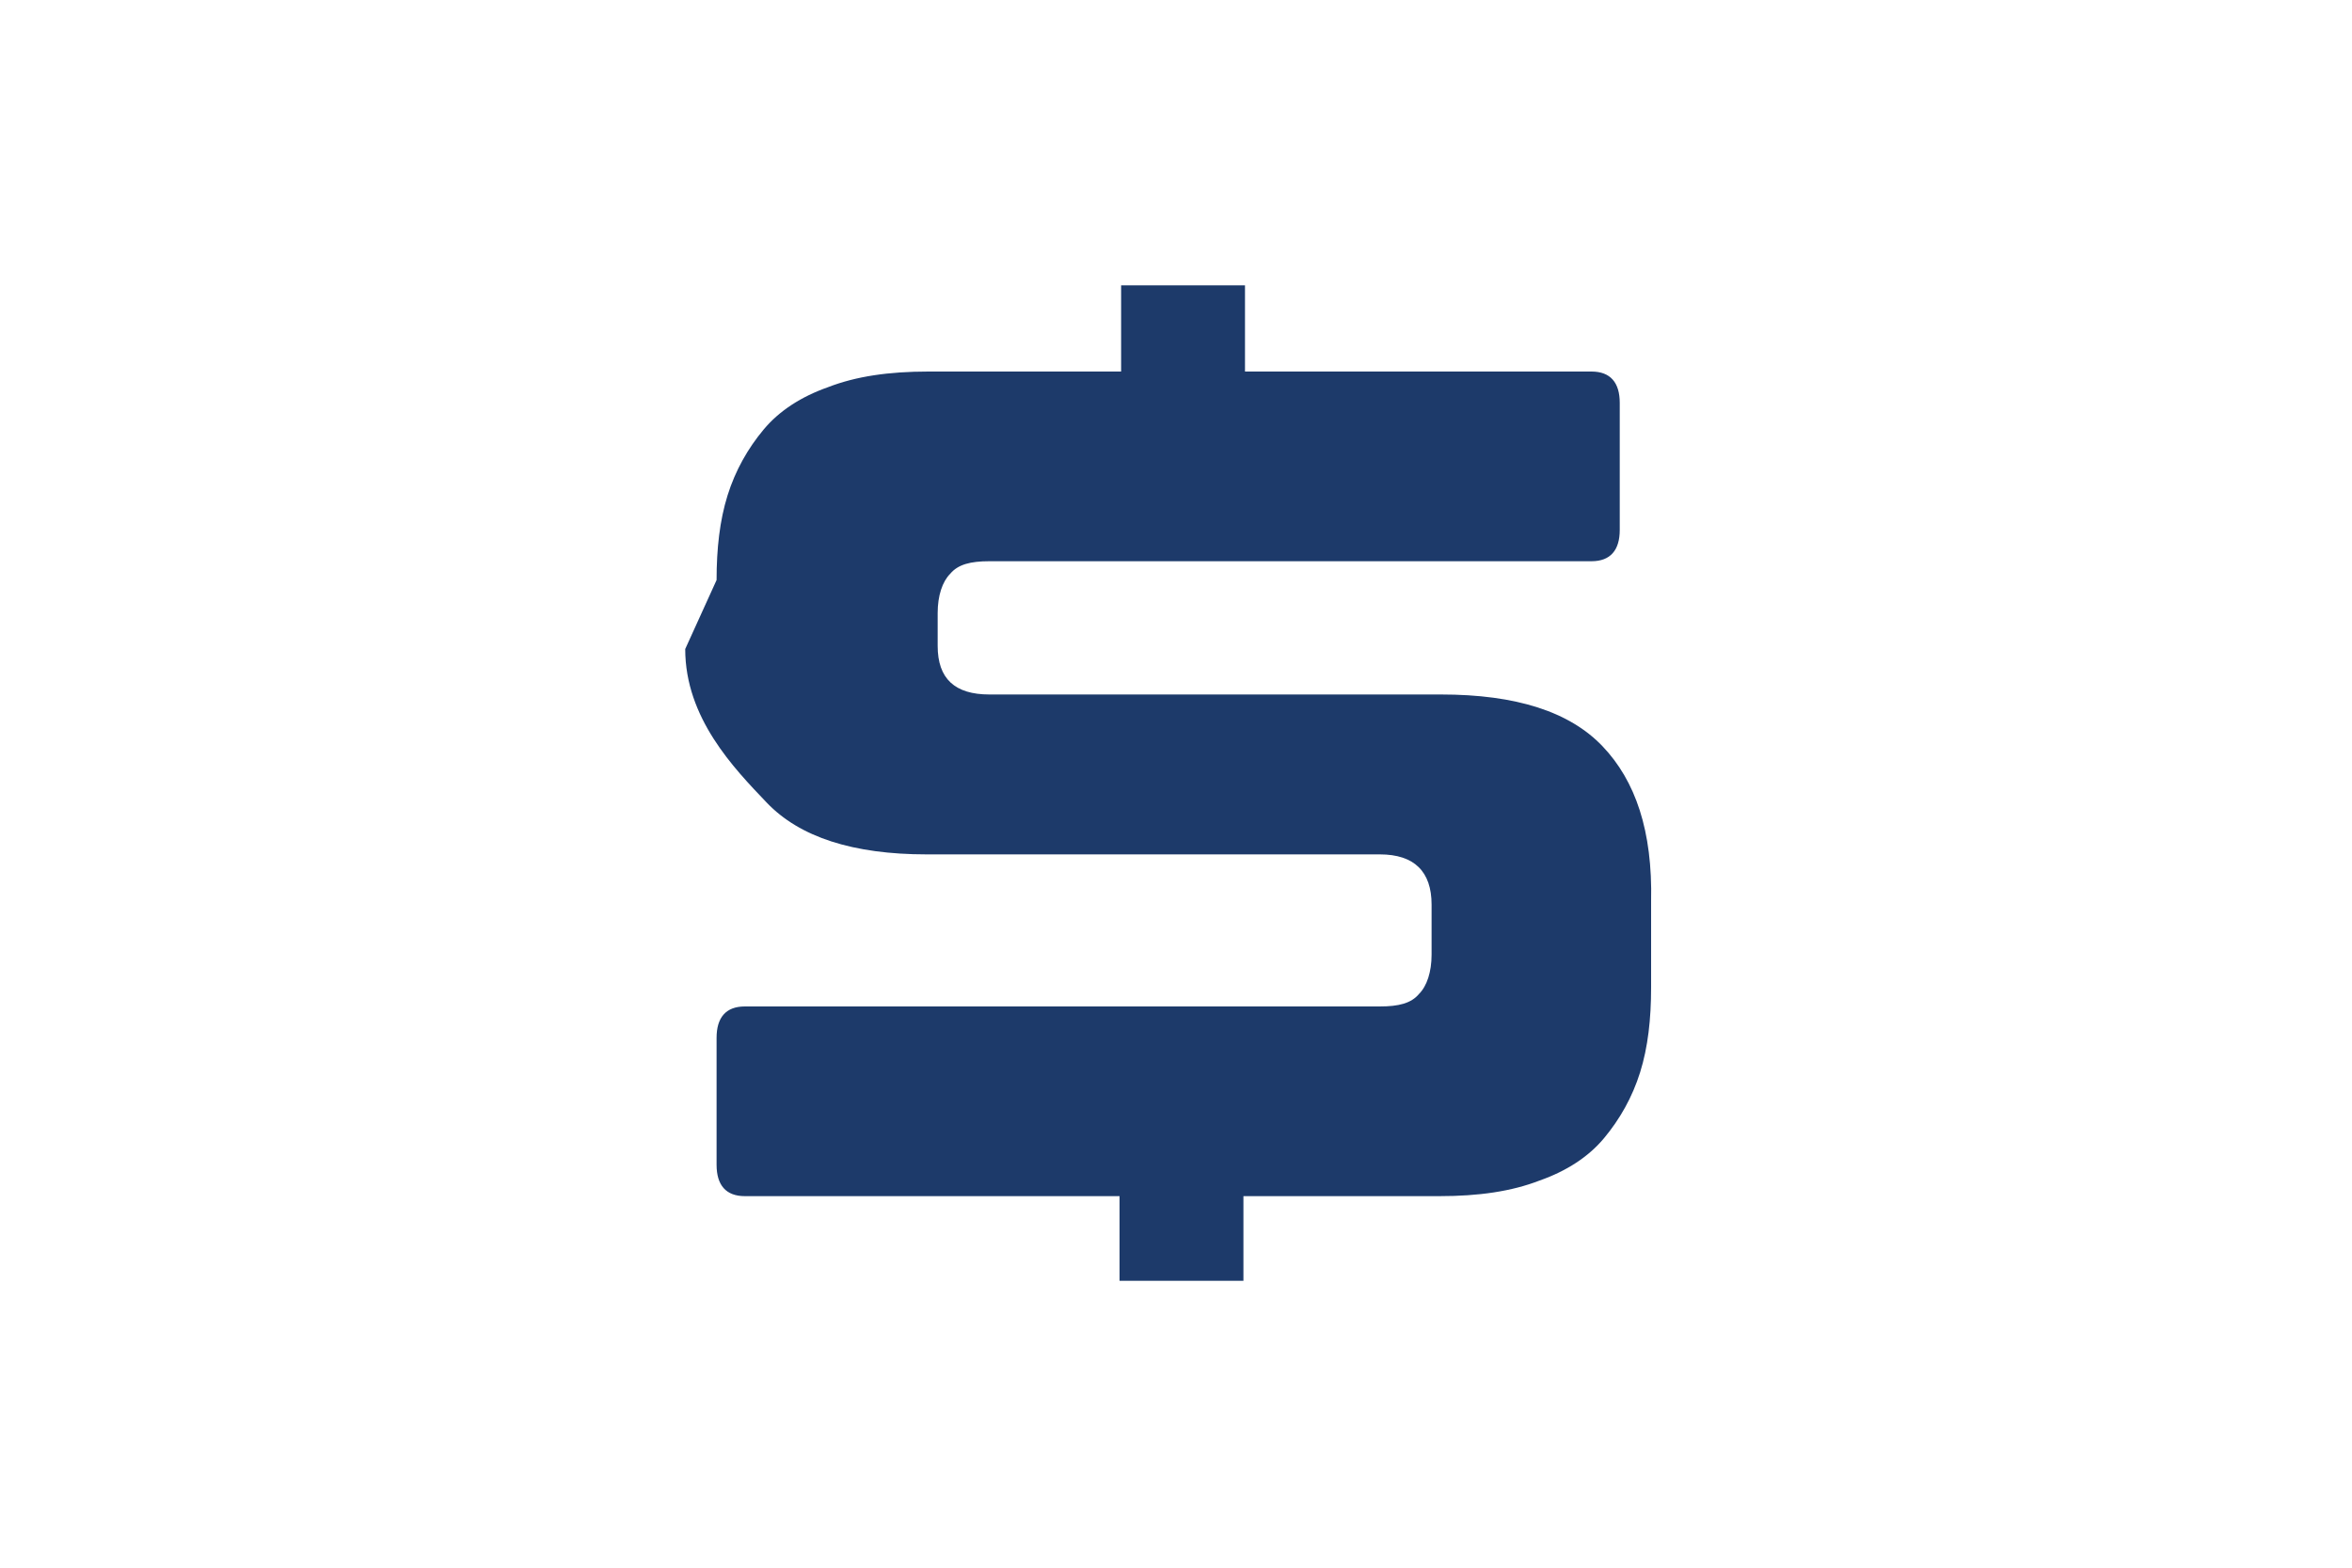
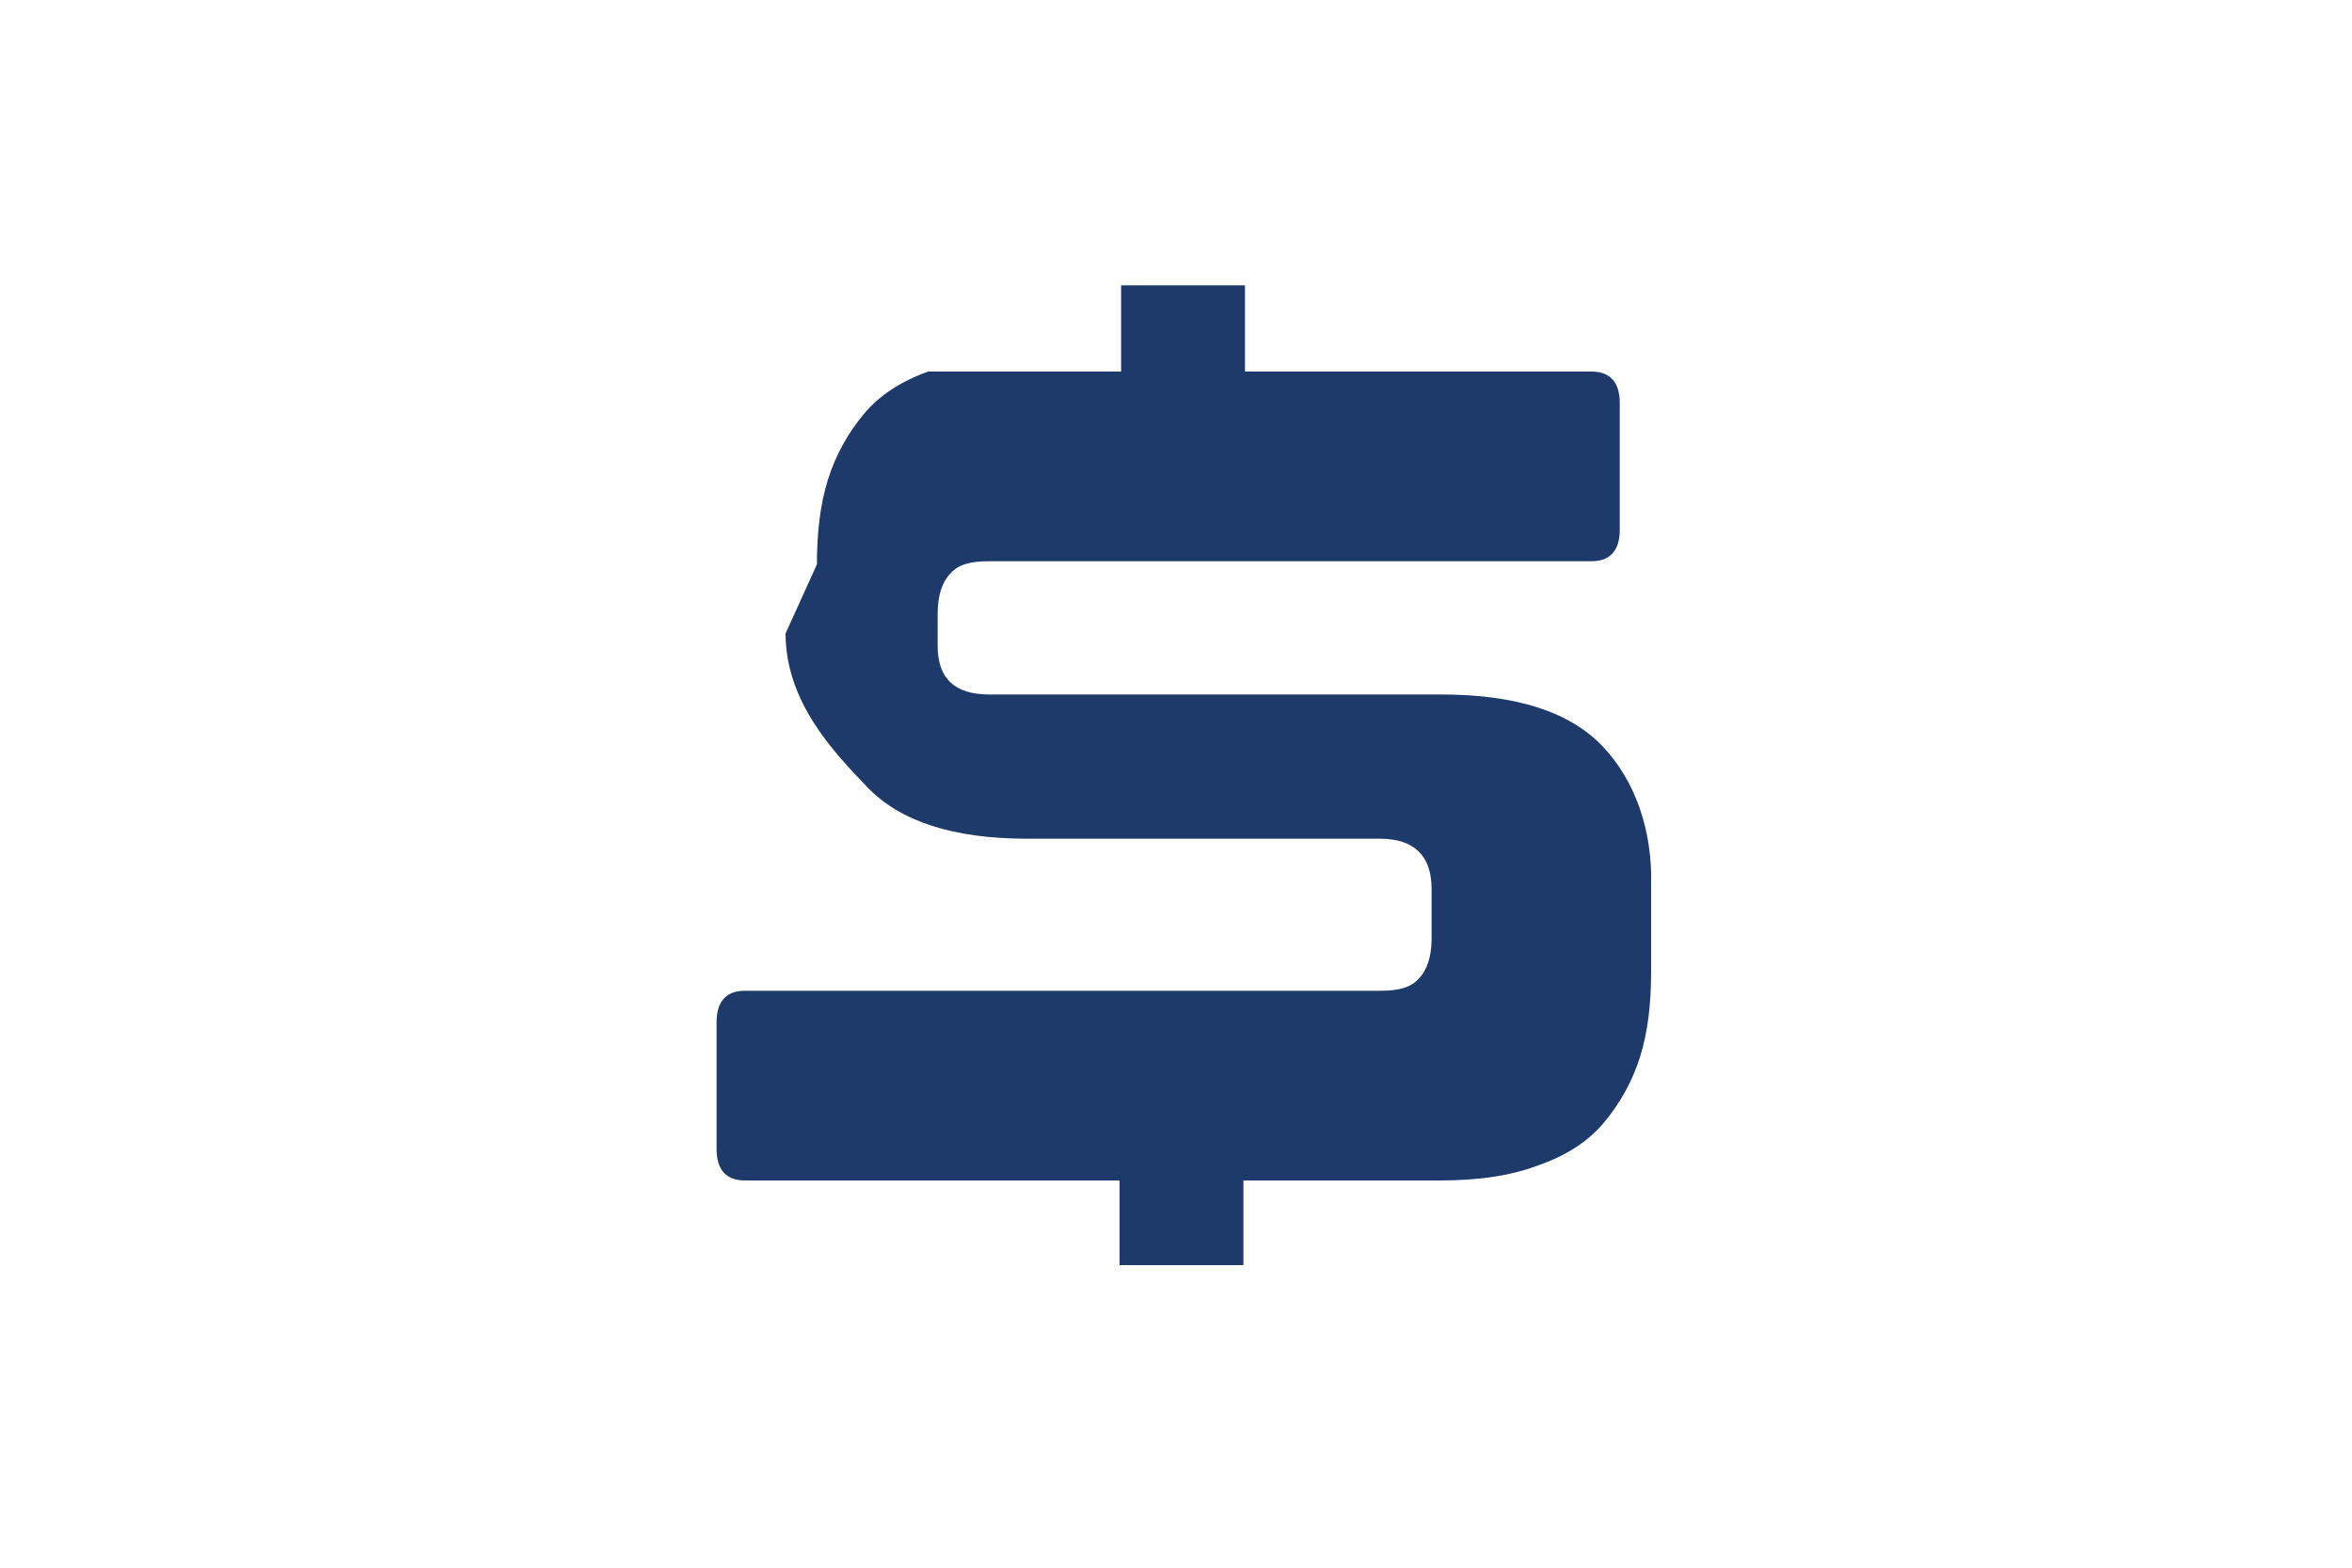
<svg xmlns="http://www.w3.org/2000/svg" version="1.1" id="Layer_2" x="0px" y="0px" viewBox="0 0 150 100" style="enable-background:new 0 0 150 100;" xml:space="preserve">
  <style type="text/css"> .st0{fill:#1D3A6A;} </style>
-   <path class="st0" d="M102.2,47.6c-2.1-2.2-5.5-3.3-10.3-3.3H63.1c-2.2,0-3.3-1-3.3-3.1v-2.1c0-1.1,0.3-2,0.8-2.5 c0.5-0.6,1.3-0.8,2.5-0.8h38.4c1.2,0,1.8-0.7,1.8-2v-8.1c0-1.3-0.6-2-1.8-2H79.4v-5.5h-7.9v5.5H59.2c-2.5,0-4.6,0.3-6.4,1 c-1.7,0.6-3.1,1.5-4.1,2.7c-1,1.2-1.8,2.6-2.3,4.2c-0.5,1.6-0.7,3.4-0.7,5.4l-2,4.4c0,4.4,3.1,7.6,5.2,9.8c2.1,2.2,5.5,3.3,10.2,3.3 H88c2.2,0,3.3,1.1,3.3,3.2v3.2c0,1.1-0.3,2-0.8,2.5c-0.5,0.6-1.3,0.8-2.5,0.8H47.5c-1.2,0-1.8,0.7-1.8,2v8.1c0,1.3,0.6,2,1.8,2h23.9 v5.4h7.9v-5.4h12.5c2.5,0,4.6-0.3,6.4-1c1.7-0.6,3.1-1.5,4.1-2.7c1-1.2,1.8-2.6,2.3-4.2c0.5-1.6,0.7-3.4,0.7-5.4v-5.5 C105.4,53,104.3,49.8,102.2,47.6z" />
+   <path class="st0" d="M102.2,47.6c-2.1-2.2-5.5-3.3-10.3-3.3H63.1c-2.2,0-3.3-1-3.3-3.1v-2.1c0-1.1,0.3-2,0.8-2.5 c0.5-0.6,1.3-0.8,2.5-0.8h38.4c1.2,0,1.8-0.7,1.8-2v-8.1c0-1.3-0.6-2-1.8-2H79.4v-5.5h-7.9v5.5H59.2c-1.7,0.6-3.1,1.5-4.1,2.7c-1,1.2-1.8,2.6-2.3,4.2c-0.5,1.6-0.7,3.4-0.7,5.4l-2,4.4c0,4.4,3.1,7.6,5.2,9.8c2.1,2.2,5.5,3.3,10.2,3.3 H88c2.2,0,3.3,1.1,3.3,3.2v3.2c0,1.1-0.3,2-0.8,2.5c-0.5,0.6-1.3,0.8-2.5,0.8H47.5c-1.2,0-1.8,0.7-1.8,2v8.1c0,1.3,0.6,2,1.8,2h23.9 v5.4h7.9v-5.4h12.5c2.5,0,4.6-0.3,6.4-1c1.7-0.6,3.1-1.5,4.1-2.7c1-1.2,1.8-2.6,2.3-4.2c0.5-1.6,0.7-3.4,0.7-5.4v-5.5 C105.4,53,104.3,49.8,102.2,47.6z" />
</svg>